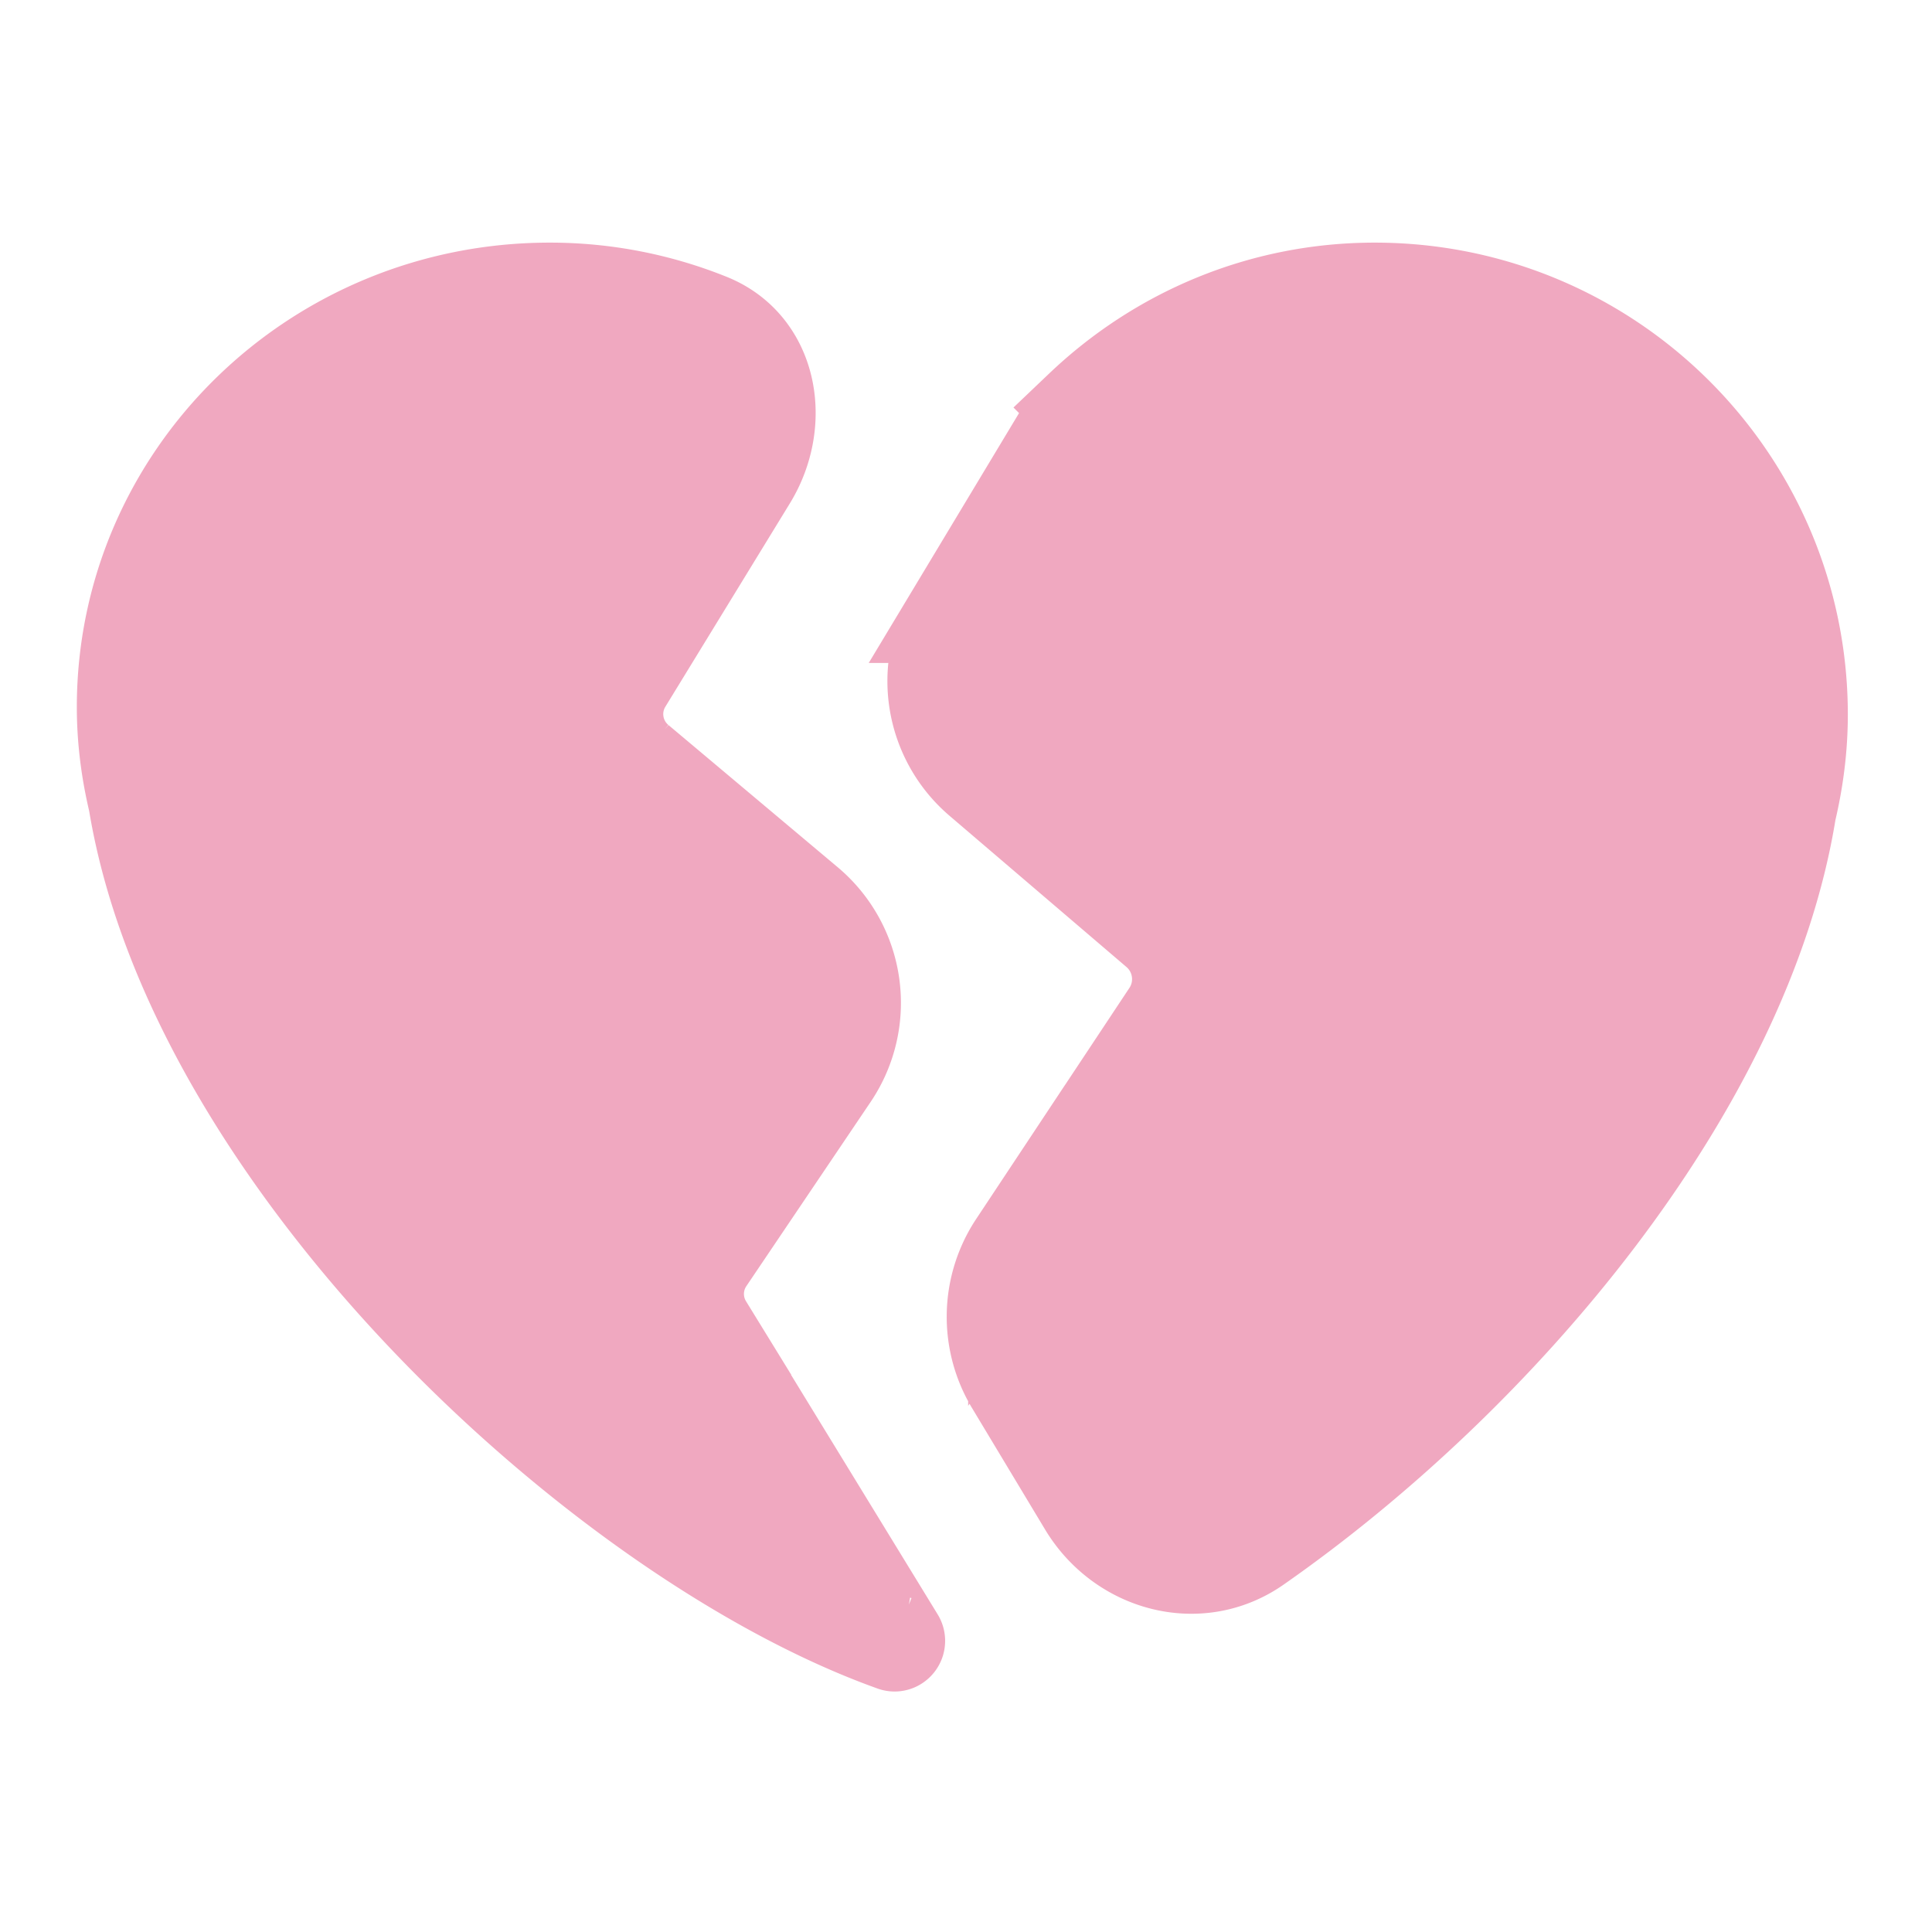
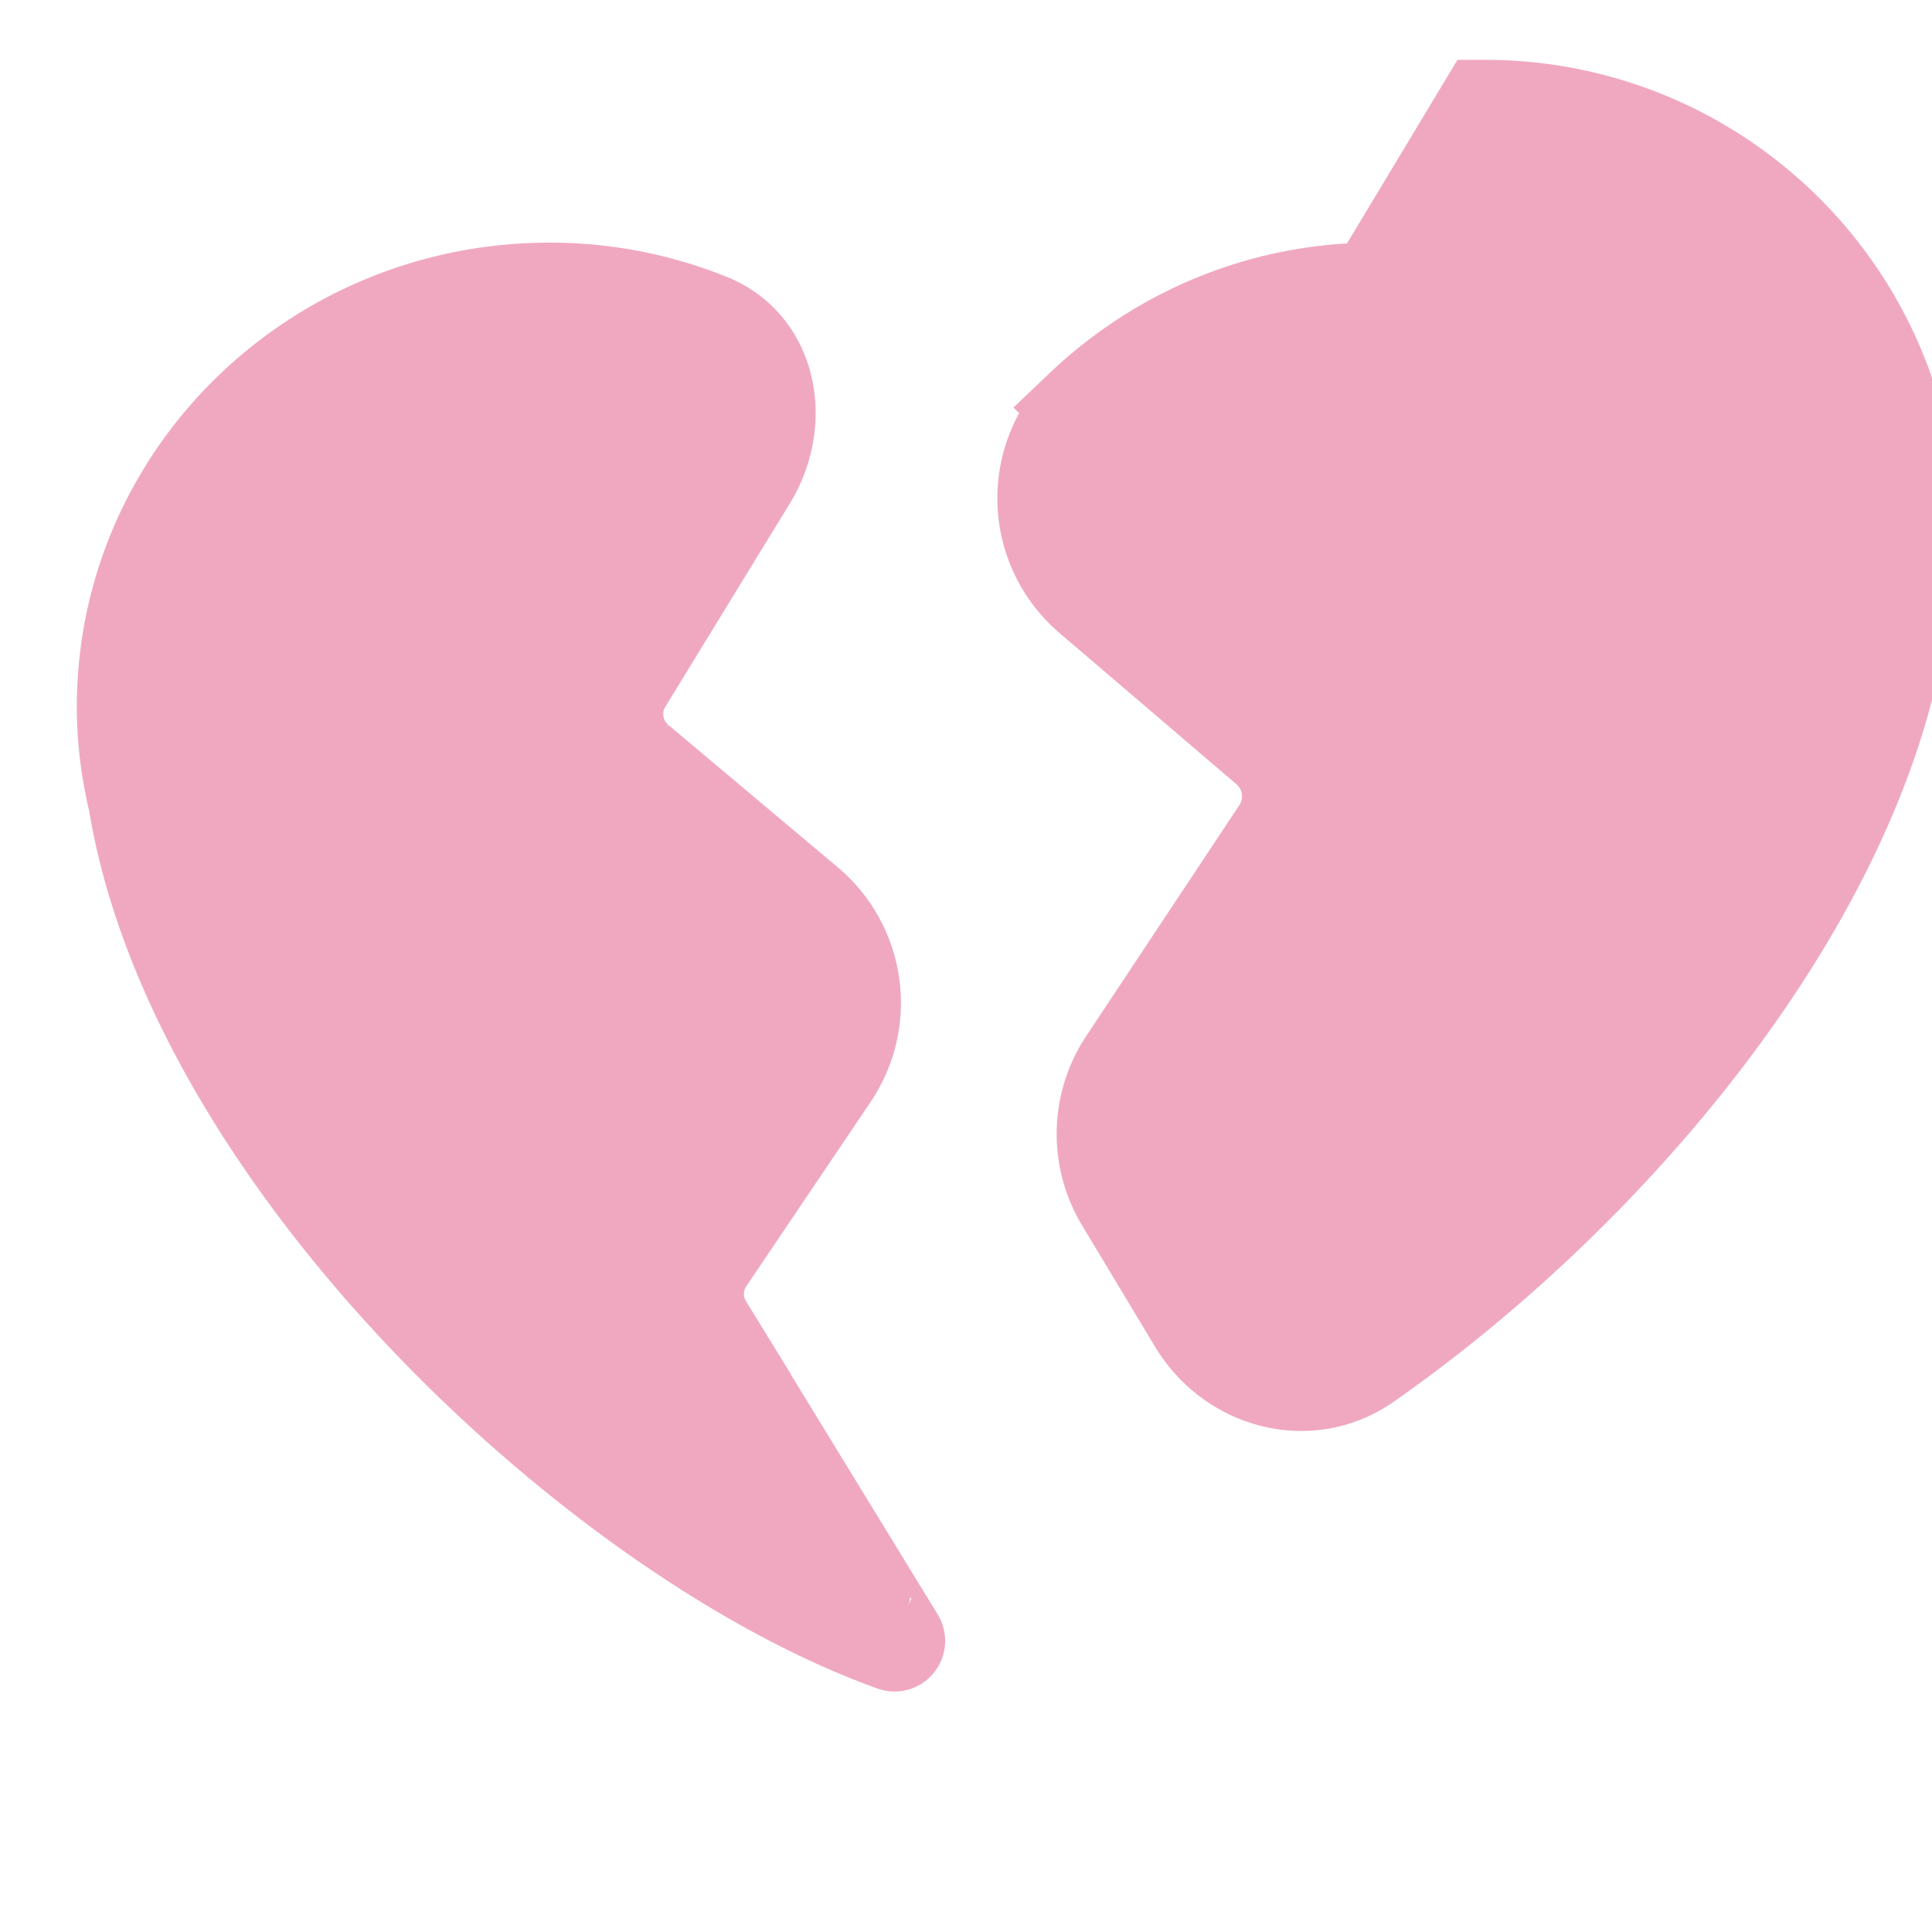
<svg xmlns="http://www.w3.org/2000/svg" width="60" height="60" fill="none">
-   <path fill="#F0A8C0" stroke="#F0A8C0" stroke-width="3" d="M21.89 41.196a1.93 1.93 0 0 1 .046-2.094l3.859-5.72a4 4 0 0 0-.743-5.3l-5.254-4.414a1.937 1.937 0 0 1-.414-2.503l3.867-6.316c1.07-1.748.66-4.092-1.24-4.859a13.18 13.18 0 0 0-4.94-.955c-7.282 0-13.185 5.785-13.185 12.924 0 1.01.13 1.99.355 2.934 1.83 11.141 14.456 22.892 23.518 26.134a.065.065 0 0 0 .047 0 .074.074 0 0 0 .035-.107l-5.952-9.724ZM42.695 9.035c-3.527 0-6.71 1.397-9.073 3.647a3.48 3.48 0 0 0-.575.73l-3.415 5.677a4 4 0 0 0 .828 5.103l5.498 4.699c.767.656.924 1.78.366 2.62l-4.757 7.173a4 4 0 0 0-.093 4.273l2.266 3.768c1.111 1.846 3.496 2.492 5.263 1.258 7.543-5.264 15.138-14.211 16.525-22.806.227-.961.358-1.958.358-2.987-.002-7.267-5.907-13.155-13.19-13.155Z" />
+   <path fill="#F0A8C0" stroke="#F0A8C0" stroke-width="3" d="M21.89 41.196a1.93 1.93 0 0 1 .046-2.094l3.859-5.72a4 4 0 0 0-.743-5.3l-5.254-4.414a1.937 1.937 0 0 1-.414-2.503l3.867-6.316c1.07-1.748.66-4.092-1.24-4.859a13.18 13.18 0 0 0-4.94-.955c-7.282 0-13.185 5.785-13.185 12.924 0 1.01.13 1.99.355 2.934 1.83 11.141 14.456 22.892 23.518 26.134a.065.065 0 0 0 .047 0 .074.074 0 0 0 .035-.107l-5.952-9.724ZM42.695 9.035c-3.527 0-6.71 1.397-9.073 3.647a3.48 3.48 0 0 0-.575.73a4 4 0 0 0 .828 5.103l5.498 4.699c.767.656.924 1.78.366 2.62l-4.757 7.173a4 4 0 0 0-.093 4.273l2.266 3.768c1.111 1.846 3.496 2.492 5.263 1.258 7.543-5.264 15.138-14.211 16.525-22.806.227-.961.358-1.958.358-2.987-.002-7.267-5.907-13.155-13.19-13.155Z" />
</svg>